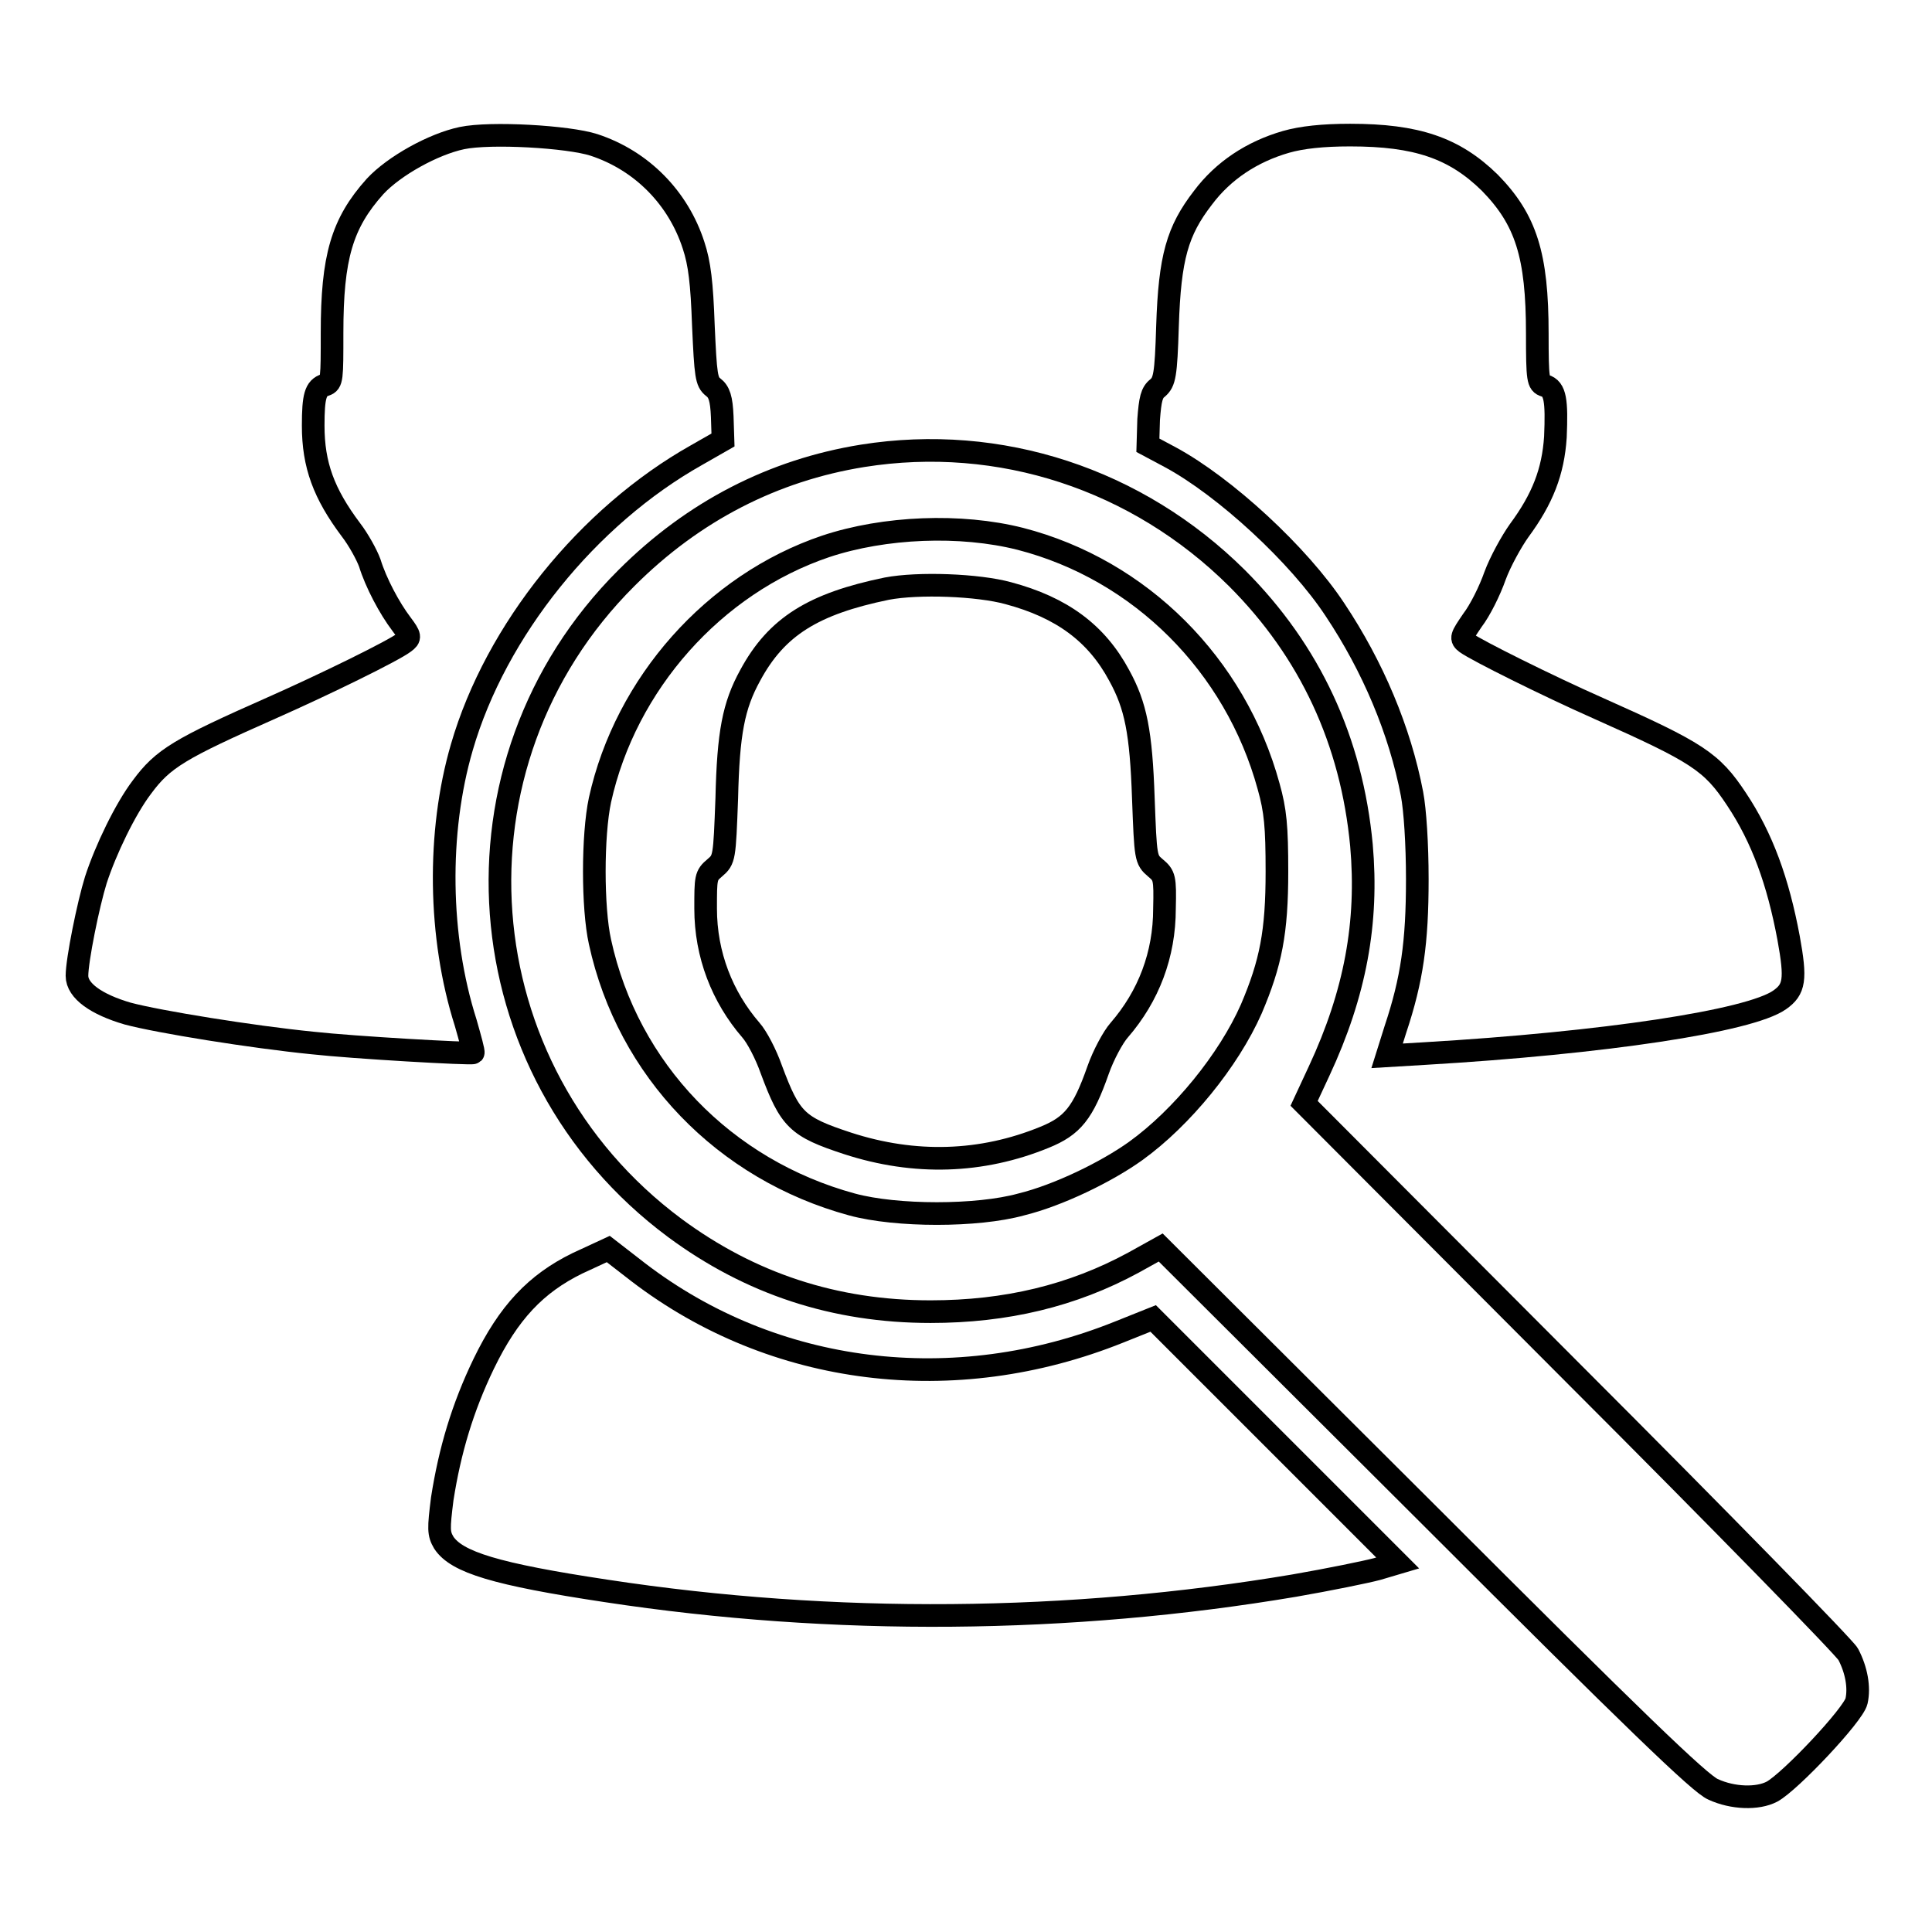
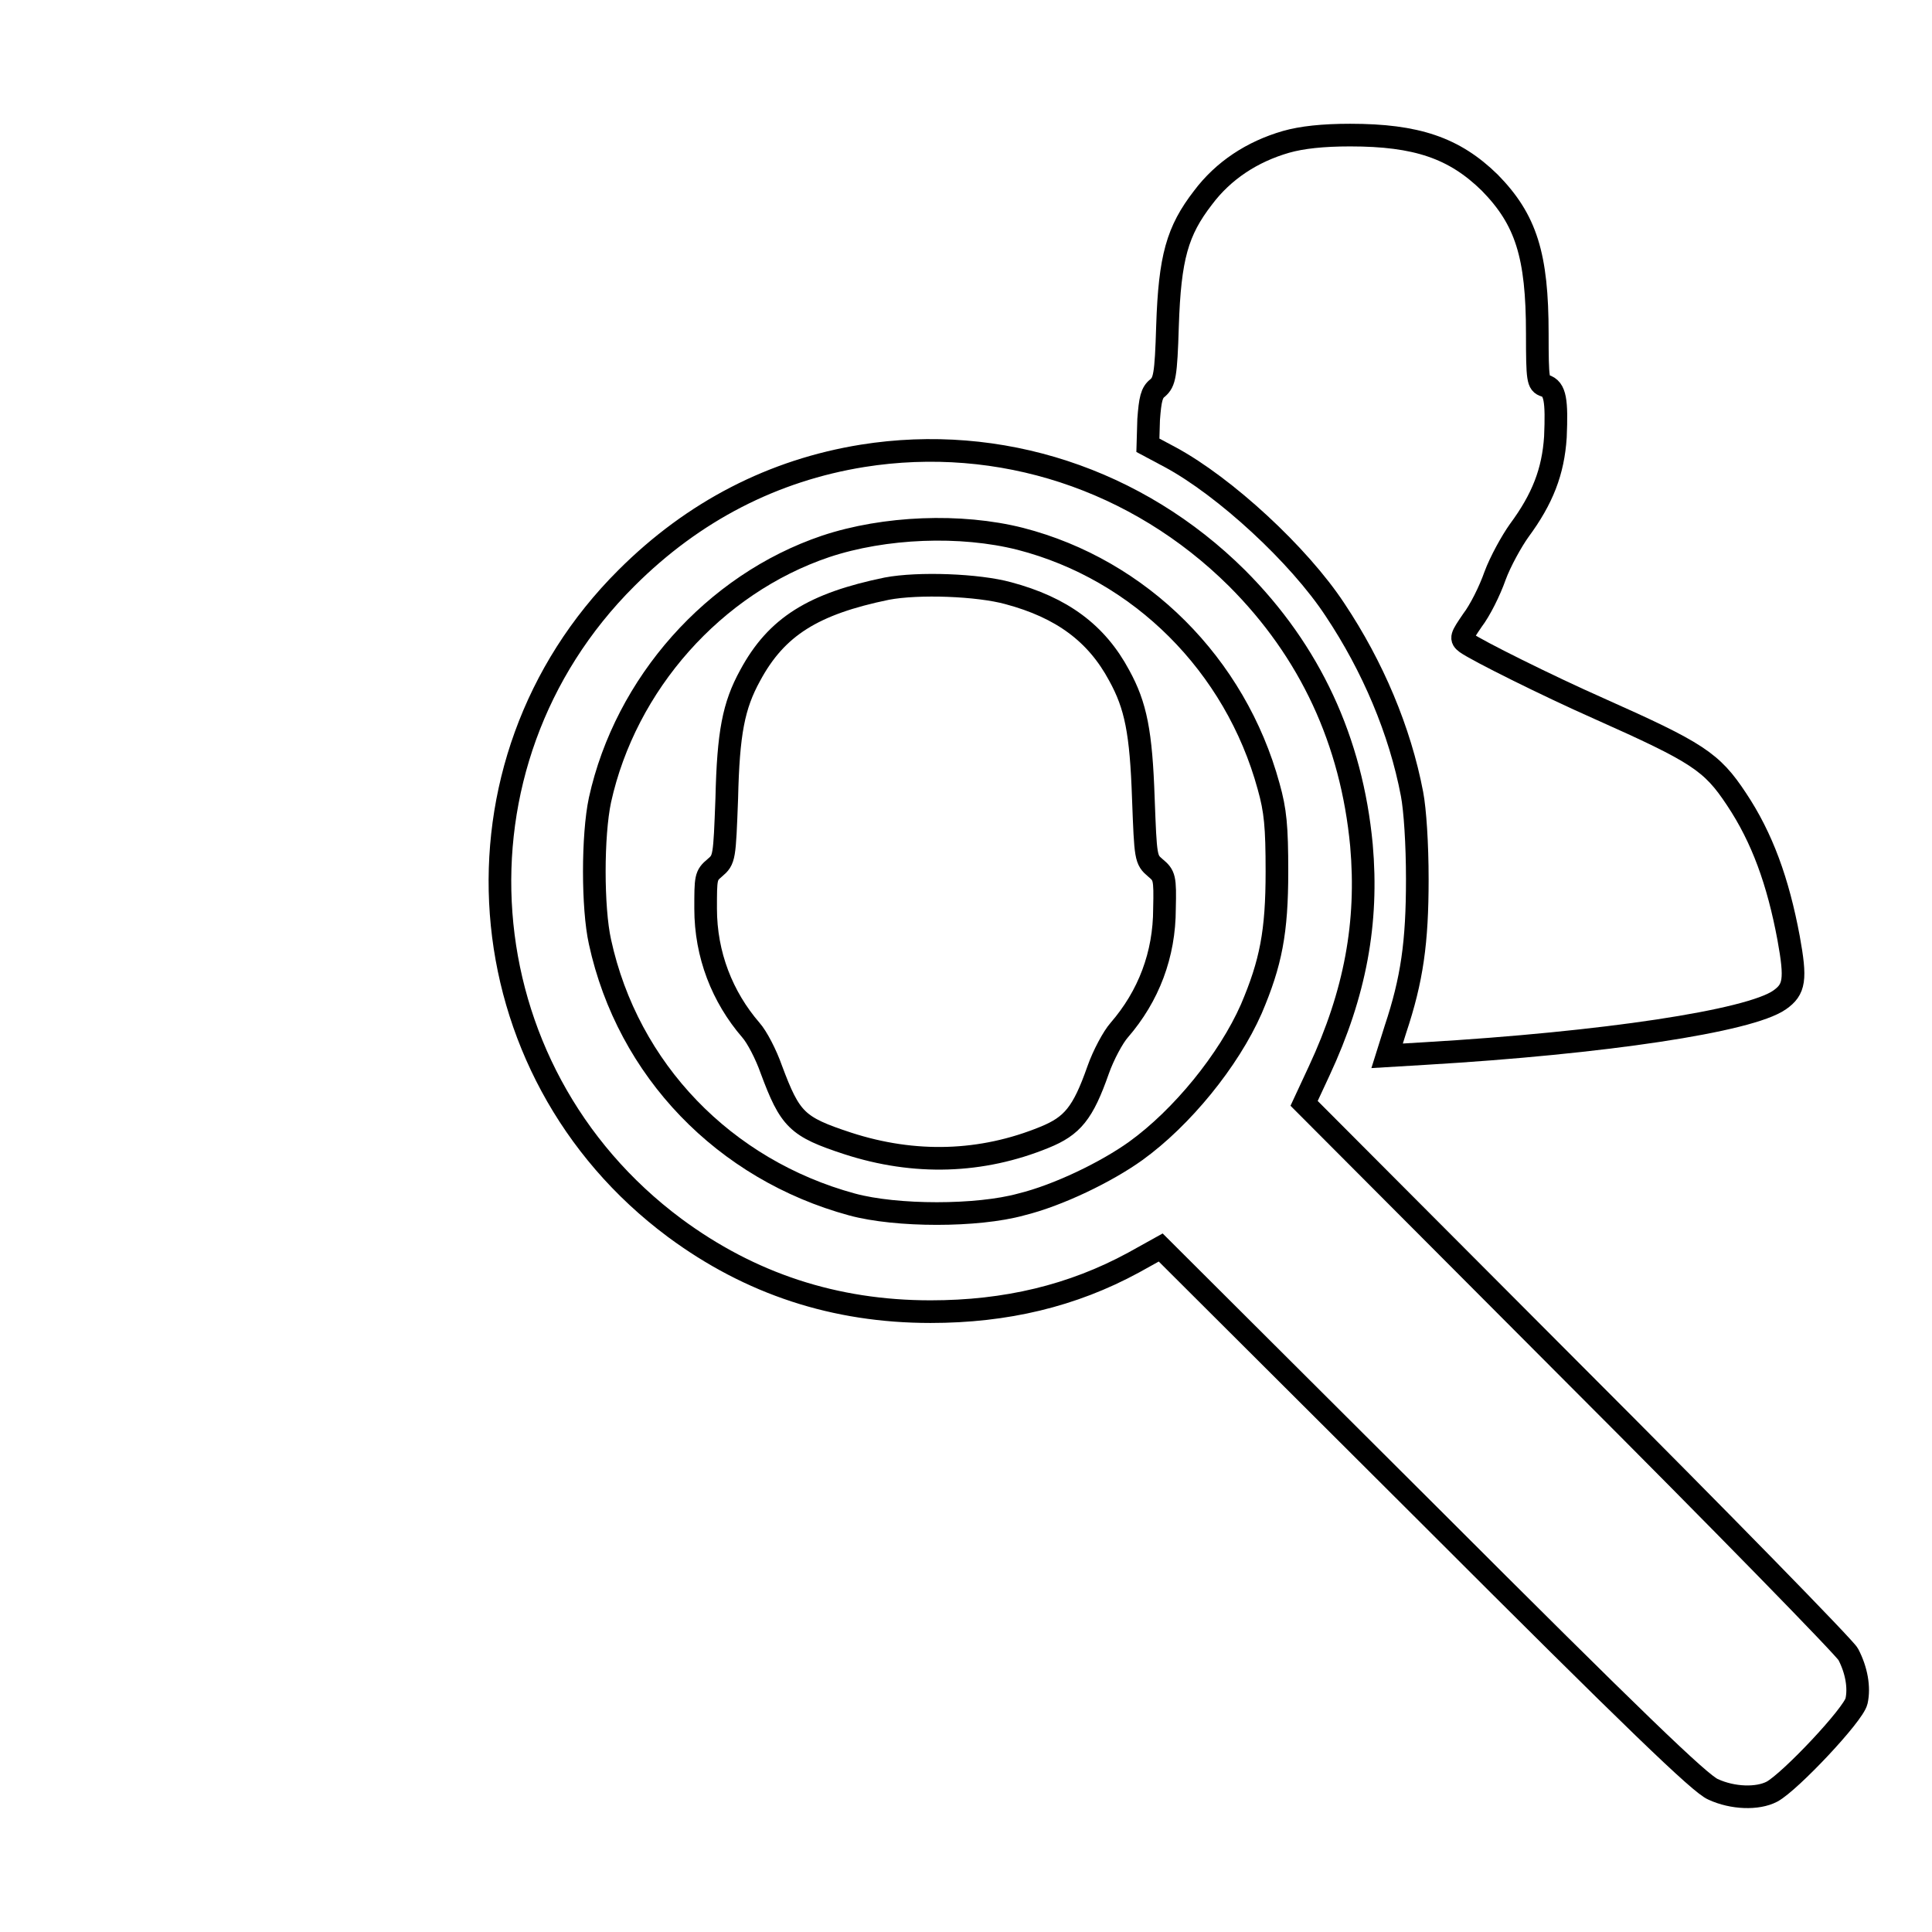
<svg xmlns="http://www.w3.org/2000/svg" version="1.1" x="0px" y="0px" viewBox="0 0 256 256" enable-background="new 0 0 256 256" xml:space="preserve">
  <g>
    <g>
      <g>
-         <path stroke-width="3" fill-opacity="0" stroke="#000000" d="M61.2,18.3c-3.8,0.8-9,3.7-11.5,6.4c-4.4,4.9-5.7,9.4-5.7,19.4c0,6.1,0,6.6-0.9,6.9c-1.3,0.4-1.6,1.5-1.6,5.4c0,5.2,1.4,9,5,13.8c1,1.3,2.1,3.3,2.5,4.4c0.8,2.6,2.6,6,4.2,8.1c1.2,1.6,1.2,1.8,0.4,2.4c-1.4,1.1-10.6,5.6-17.6,8.7c-12.2,5.4-14.4,6.7-17.2,10.5c-2.2,2.9-4.8,8.3-6.1,12.3c-1,3.2-2.5,10.6-2.5,12.7c0,2,2.6,3.8,6.7,5c4.1,1.1,16.5,3.1,24.5,3.9c5.4,0.6,21.1,1.5,21.3,1.3c0.1-0.1-0.4-1.9-1-4c-3.6-11.3-3.8-25.2-0.5-36.5c4.5-15.5,16.7-30.6,31.1-38.7l3.5-2l-0.1-3.1c-0.1-2.4-0.4-3.3-1.2-3.9c-0.9-0.7-1-1.5-1.3-8.2c-0.2-5.6-0.5-8.2-1.3-10.6c-2-6.2-6.8-11.2-13.2-13.3C75.3,18.1,65,17.5,61.2,18.3z" />
        <path stroke-width="3" fill-opacity="0" stroke="#000000" d="M170.4,18.8c-4.5,1.3-8.3,3.8-11,7.4c-3.4,4.4-4.4,7.9-4.7,17c-0.2,6.6-0.4,7.4-1.3,8.2c-0.8,0.6-1,1.5-1.2,4.2l-0.1,3.4l3,1.6c7.2,3.9,17,12.9,21.8,20.2c5,7.5,8.6,16,10.2,24.4c0.4,2.1,0.7,6.6,0.7,11.3c0,8.4-0.7,13.3-2.9,19.9l-1.1,3.5l5-0.3c23.7-1.4,43-4.3,47-7.1c2-1.4,2.2-2.7,1.2-8.2c-1.4-7.5-3.5-13.3-6.9-18.4c-3.3-5-5.2-6.2-18.2-12c-7-3.1-16.2-7.7-17.6-8.7c-0.8-0.6-0.7-0.8,0.8-3c1-1.3,2.3-3.9,3-5.9c0.7-1.9,2.2-4.6,3.2-6c3.1-4.2,4.5-7.8,4.8-12.4c0.2-4.8,0-6.4-1.4-6.8c-0.9-0.3-1-0.7-1-6.9c0-10.4-1.5-15.1-6.3-20c-4.7-4.6-9.7-6.3-18.5-6.3C175.3,17.9,172.5,18.2,170.4,18.8z" />
        <path stroke-width="3" fill-opacity="0" stroke="#000000" d="M114.3,60.4c-11.8,1.9-22.4,7.3-31.3,16.2c-24.7,24.6-21.7,65.2,6.4,86.1c10,7.4,21.2,11.1,33.9,11.1c10,0,18.8-2.1,26.9-6.5l3.6-2l35.5,35.4c27.2,27.2,36,35.7,37.7,36.4c2.6,1.2,5.9,1.3,7.8,0.3c2.4-1.3,10.8-10.2,11.2-12c0.4-1.8,0-4.1-1.1-6.2c-0.4-0.8-16.8-17.6-36.4-37.2l-35.7-35.8l2-4.3c4.8-10.3,6.5-19.7,5.6-29.9c-1.3-13.8-6.8-25.7-16.5-35.4C150.7,63.5,132.5,57.5,114.3,60.4z M135.2,71.4c15.9,4.1,28.5,16.7,32.9,32.8c0.9,3.2,1.1,5.3,1.1,11.3c0,8-0.8,12.1-3.4,18.2c-3,6.8-9.2,14.4-15.3,18.8c-3.9,2.8-10.3,5.9-15.2,7.1c-5.8,1.6-16.5,1.6-22.4,0C96,155,83.2,141.8,79.5,124.8c-1-4.5-1-14.1,0-18.8c3.4-15.4,15.1-28.6,29.9-33.6C117.2,69.8,127.3,69.4,135.2,71.4z" />
        <path stroke-width="3" fill-opacity="0" stroke="#000000" d="M117.5,78c-9.7,2-14.6,5-18.1,11.5c-2.2,4-2.9,7.6-3.1,16.3c-0.3,7.9-0.3,8.1-1.6,9.2c-1.2,1-1.2,1.3-1.2,5.4c0,6.1,2.2,11.7,6,16.1c0.8,0.9,2,3.2,2.7,5.2c2.5,6.7,3.4,7.6,10.1,9.8c8.9,2.9,17.8,2.6,26.1-0.8c3.7-1.5,5.1-3.2,7.1-8.9c0.7-2,2-4.4,2.8-5.3c3.9-4.5,6-10,6-16.1c0.1-4.1,0-4.4-1.2-5.4c-1.3-1.1-1.3-1.3-1.6-9.2c-0.3-8.8-1-12.3-3.2-16.3c-3-5.6-7.6-9-14.7-10.9C129.6,77.5,121.7,77.2,117.5,78z" />
-         <path stroke-width="3" fill-opacity="0" stroke="#000000" d="M76.5,167.4c-5.5,2.7-9.1,6.5-12.4,13.3c-2.8,5.8-4.5,11.5-5.5,17.9c-0.5,4-0.5,4.6,0.2,5.8c1.7,2.6,6.9,4.2,21.5,6.4c30.2,4.6,61.5,4.3,91.2-0.7c4.6-0.8,9.5-1.8,11-2.2l2.7-0.8L169,190.9l-16.2-16.2l-4.5,1.8c-21.9,8.8-45.8,5.8-63.7-7.9l-4-3.1L76.5,167.4z" />
      </g>
    </g>
  </g>
</svg>